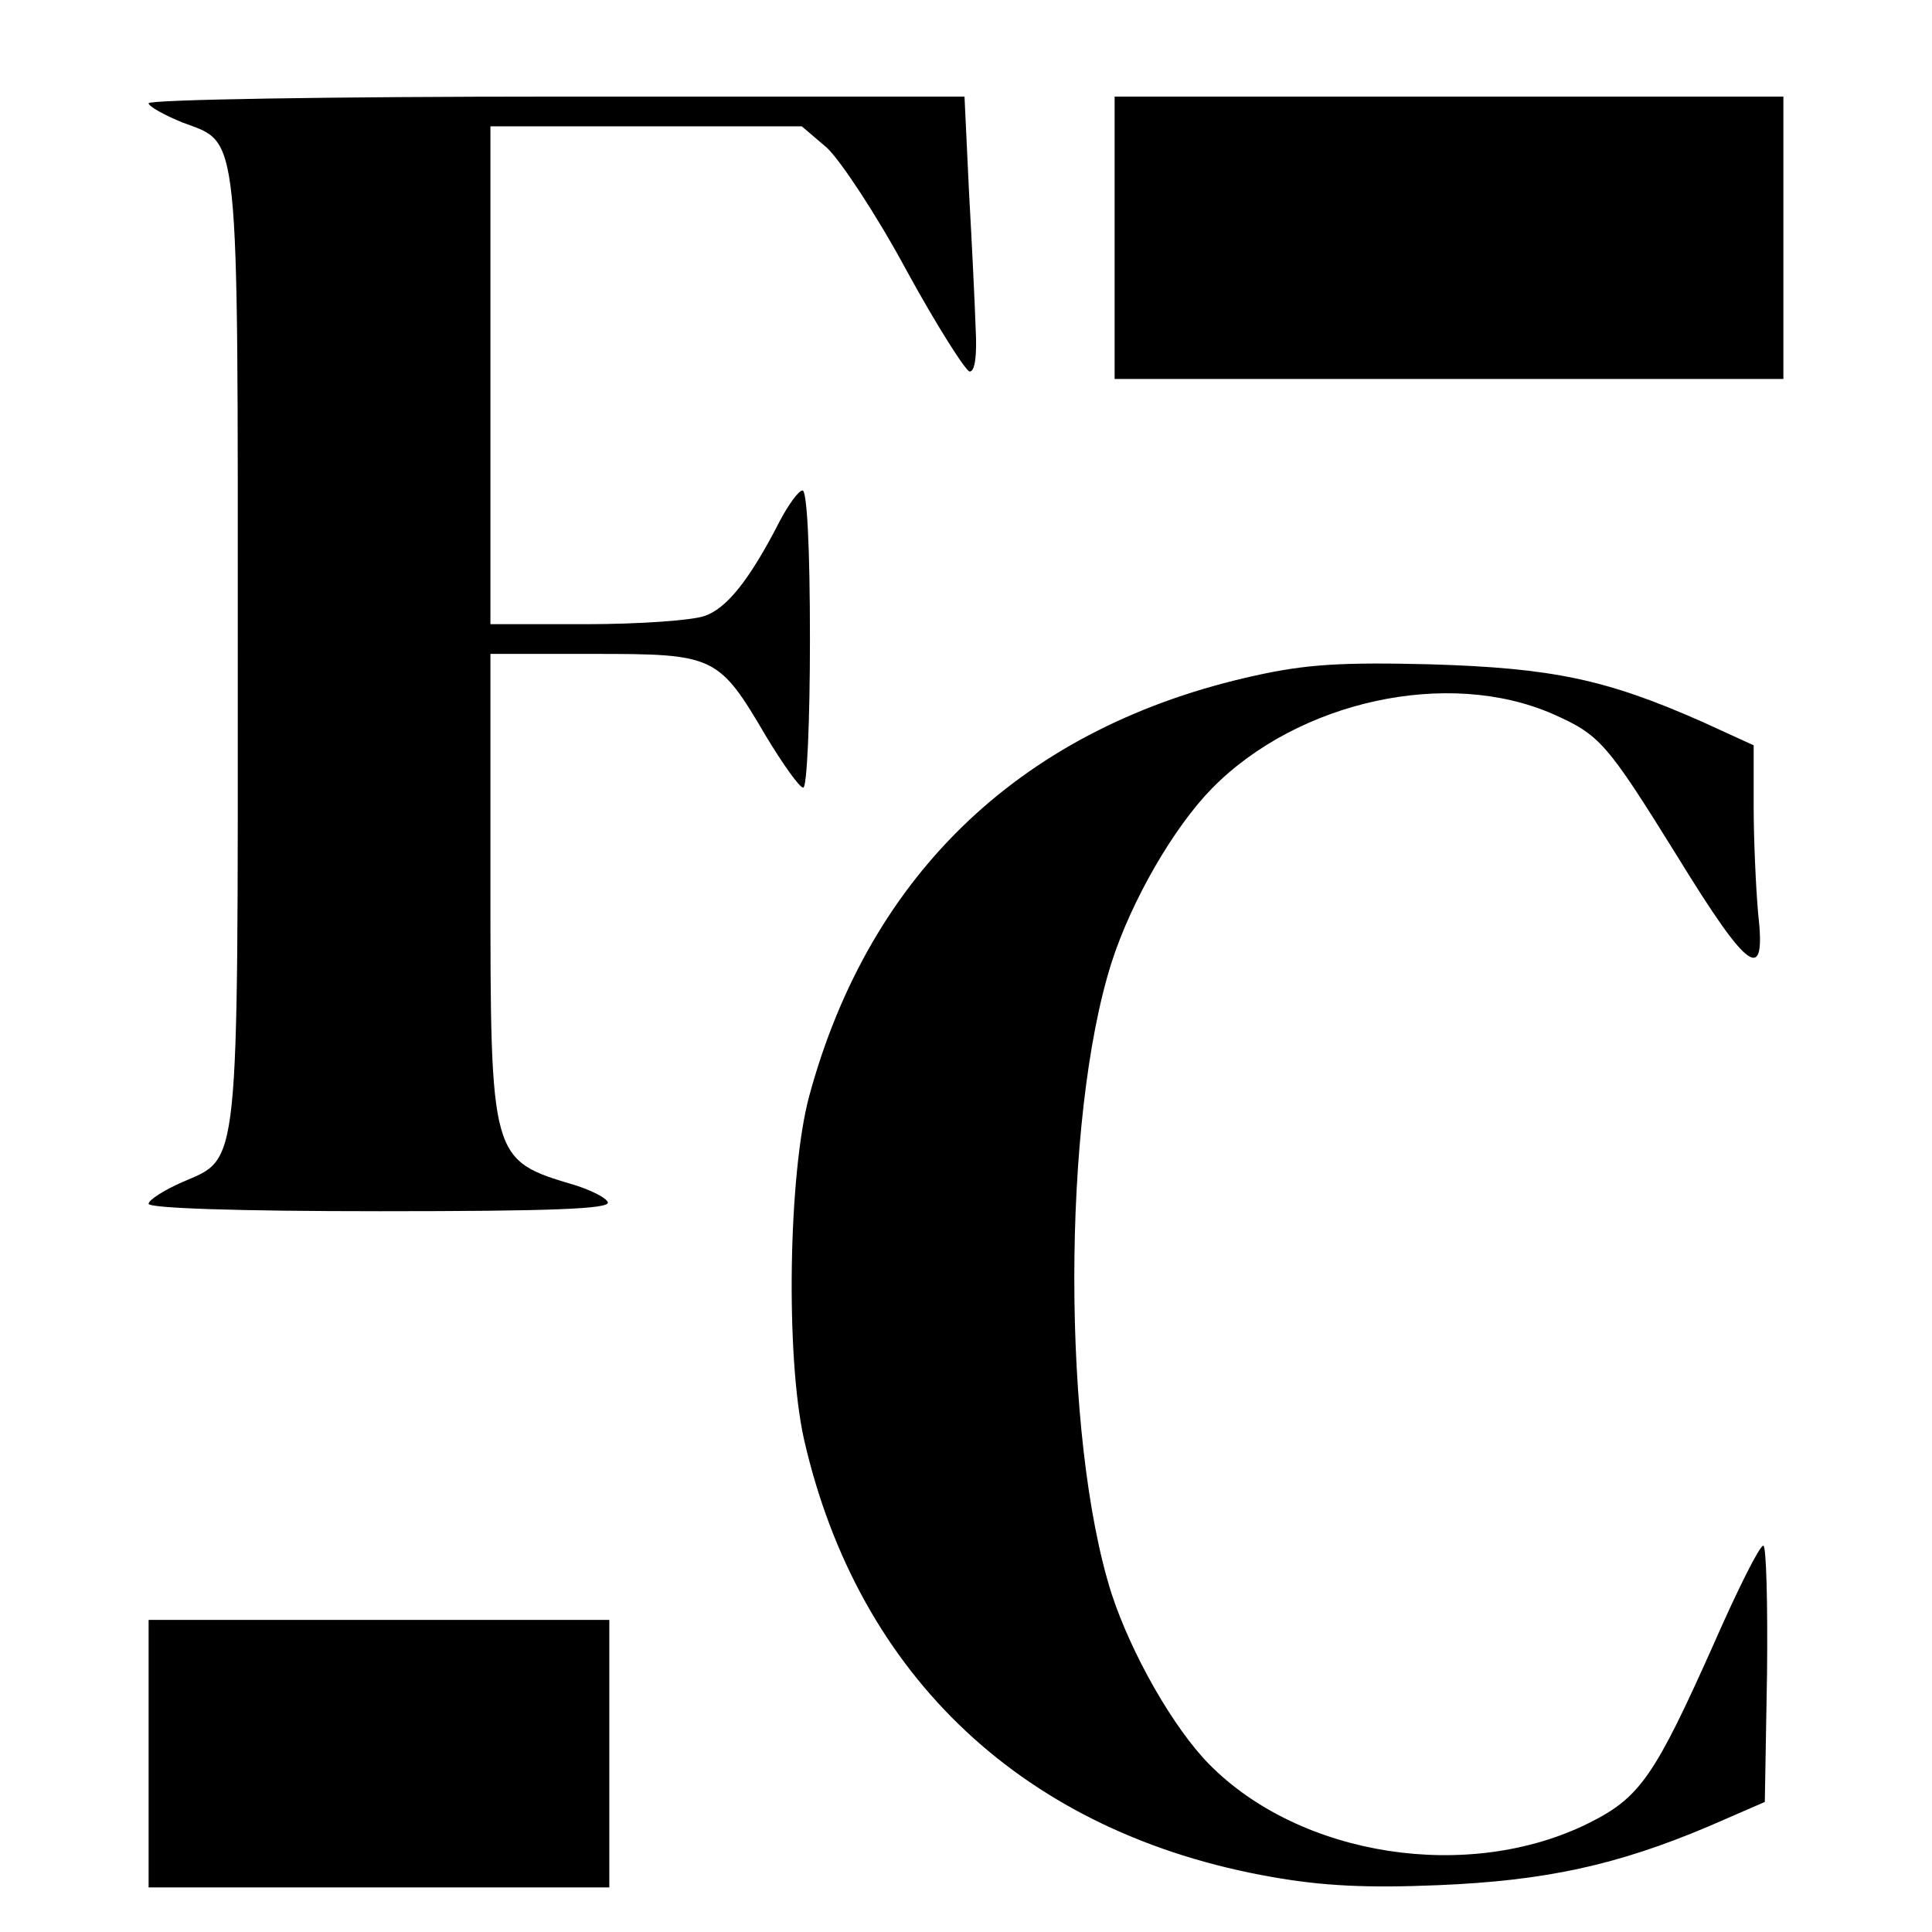
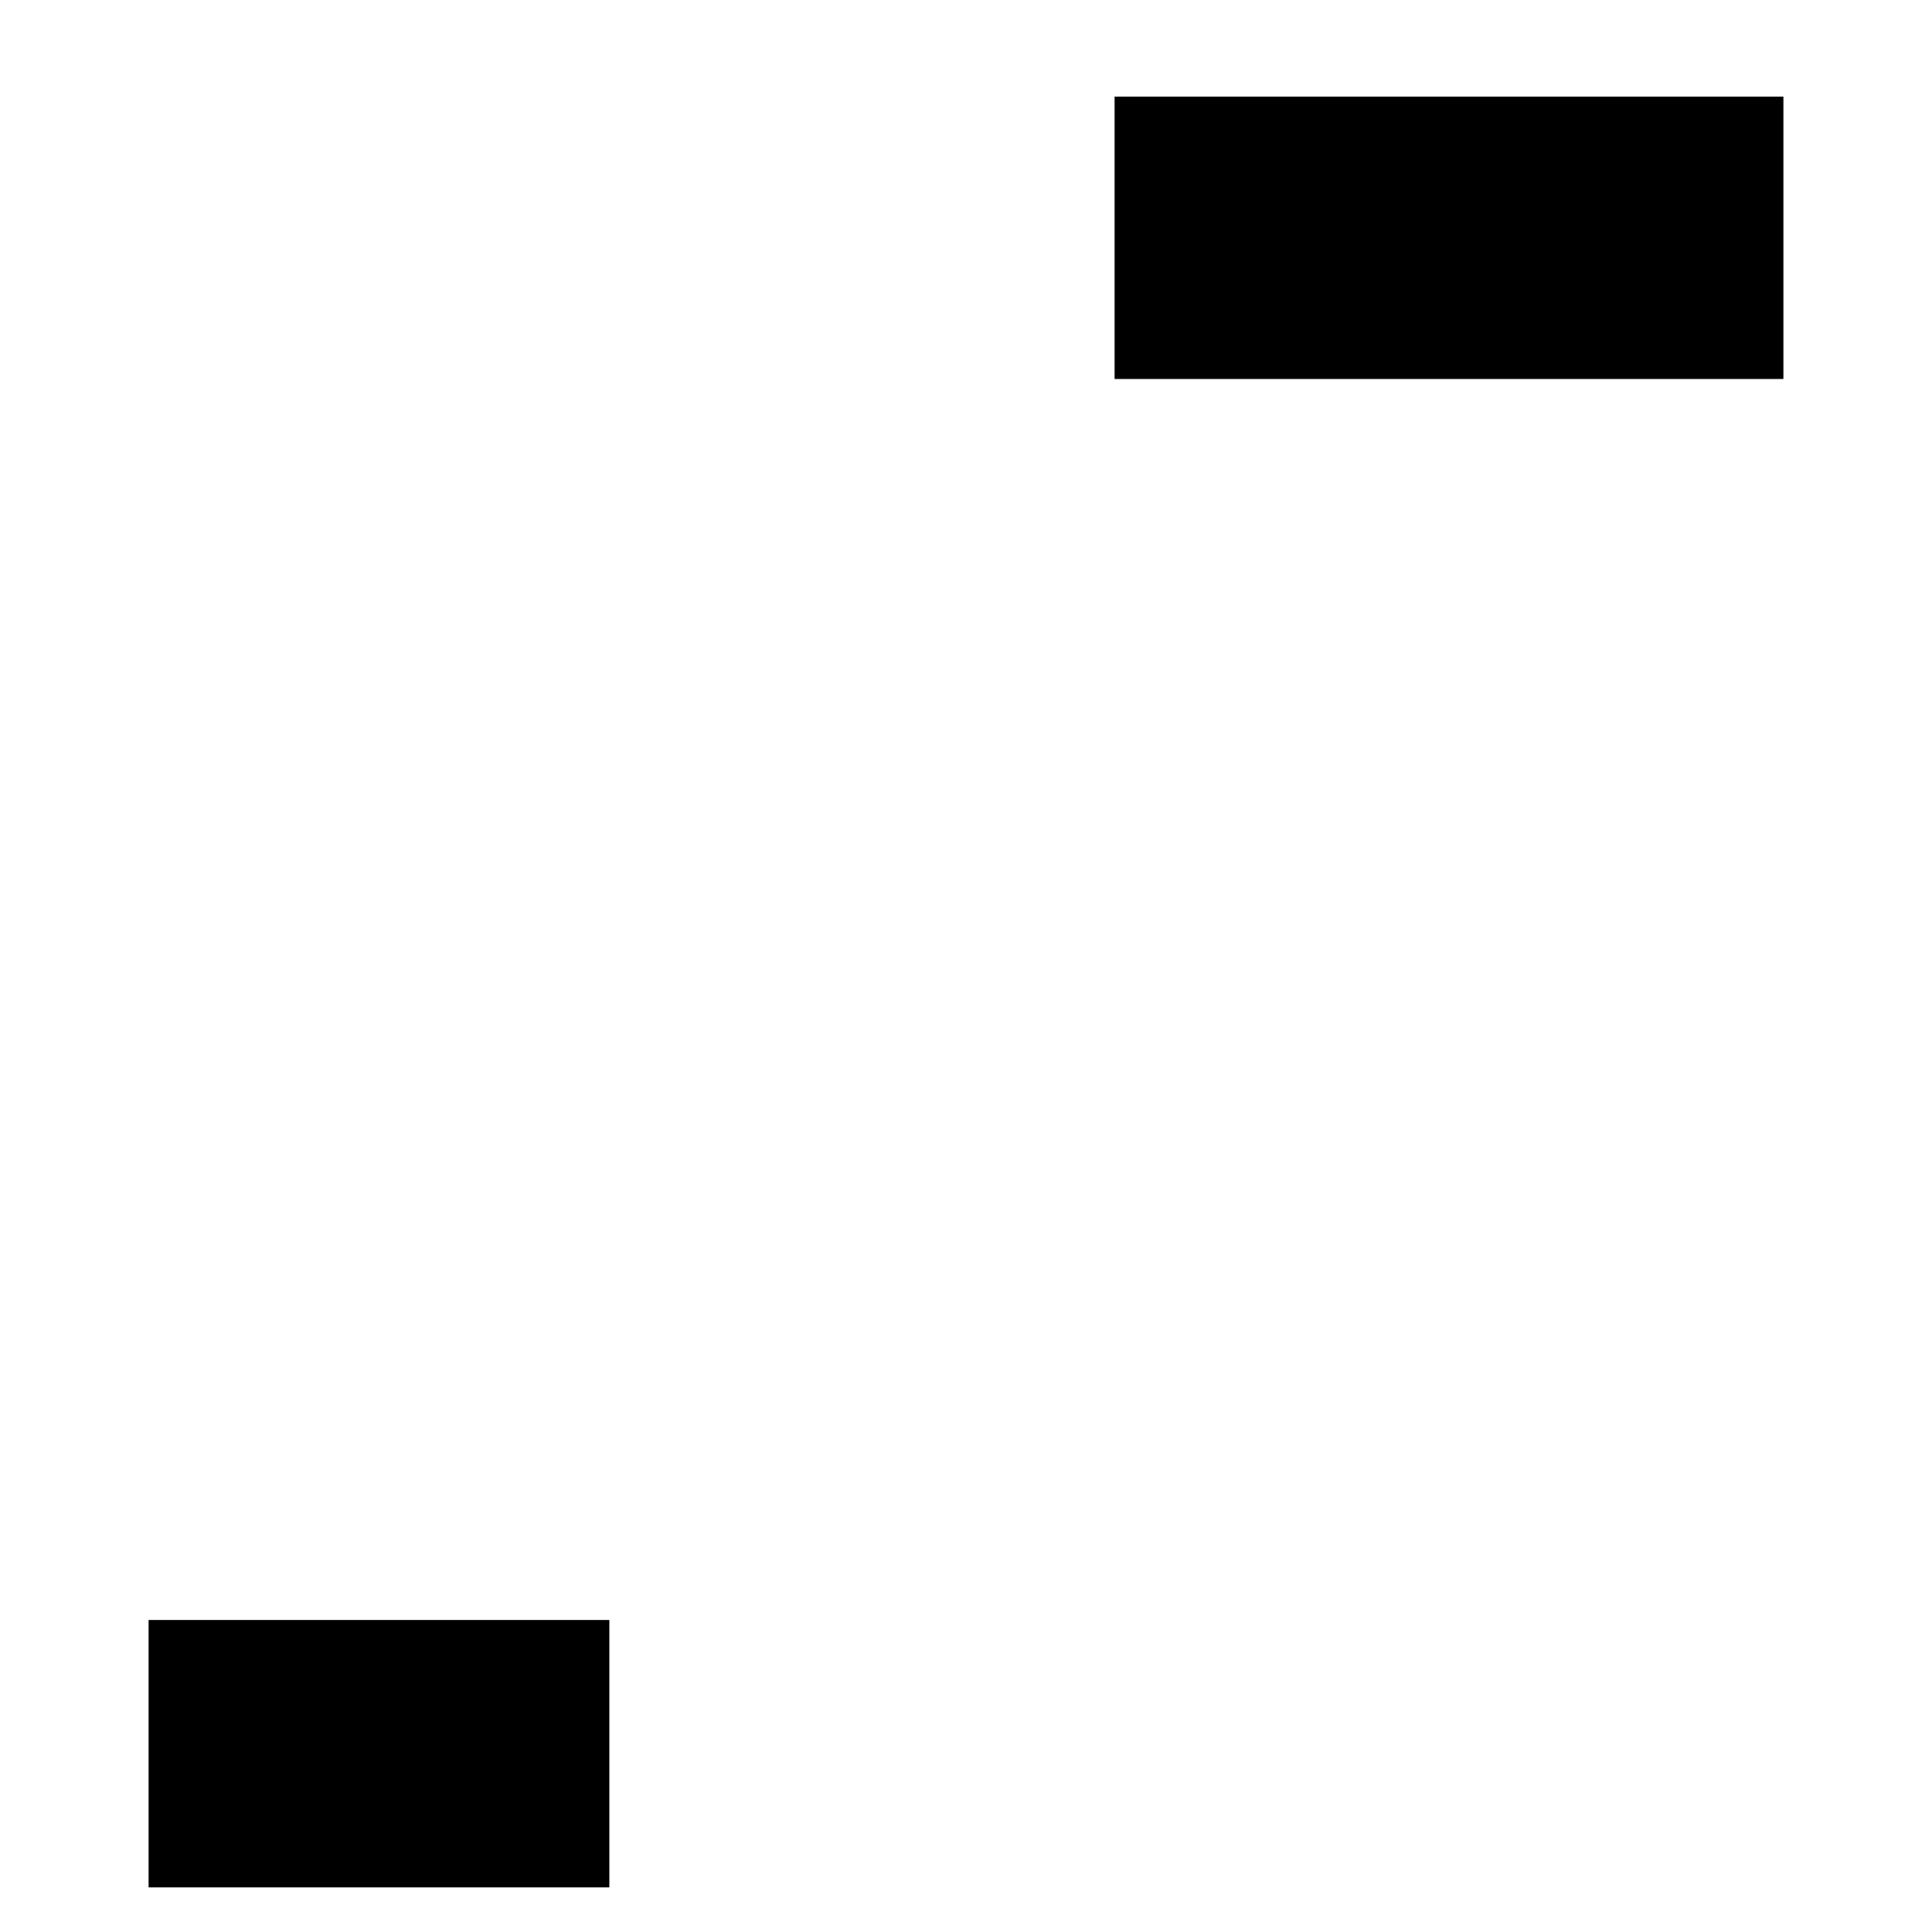
<svg xmlns="http://www.w3.org/2000/svg" version="1.0" width="260pt" height="260pt" viewBox="0 0 260 260" preserveAspectRatio="xMidYMid meet">
  <g transform="translate(0,260) scale(0.1,-0.1)" fill="#000000" stroke="none">
-     <path d="M200 2461 c0 -4 21 -16 46 -26 77 -29 74 0 74 -710 0 -710 3 -682 -75 -716 -25 -11 -45 -24 -45 -29 0 -6 120 -10 311 -10 230 0 310 3 307 12 -2 6 -22 16 -44 23 -114 34 -114 33 -114 410 l0 305 139 0 c163 0 168 -2 232 -111 23 -38 45 -69 50 -69 5 0 9 90 9 200 0 124 -4 200 -10 200 -5 0 -19 -19 -31 -42 -40 -78 -71 -117 -101 -127 -17 -6 -89 -11 -159 -11 l-129 0 0 335 0 335 210 0 209 0 34 -29 c18 -17 66 -89 107 -165 41 -75 80 -136 85 -136 7 0 10 21 8 58 -1 31 -5 114 -9 185 l-6 127 -549 0 c-302 0 -549 -4 -549 -9z" />
    <path d="M1500 2280 l0 -190 450 0 450 0 0 190 0 190 -450 0 -450 0 0 -190z" />
-     <path d="M1690 1691 c-311 -68 -519 -264 -601 -566 -28 -104 -32 -350 -7 -462 73 -320 298 -531 630 -589 68 -12 127 -15 223 -11 145 6 241 27 364 79 l76 33 3 173 c1 94 -1 172 -5 172 -5 0 -35 -60 -67 -133 -79 -177 -99 -206 -167 -240 -162 -81 -389 -46 -512 79 -48 49 -104 147 -131 229 -67 210 -67 640 0 850 27 84 84 182 135 234 116 118 318 162 459 100 63 -28 72 -38 167 -191 97 -158 120 -173 109 -77 -3 34 -6 99 -6 144 l0 82 -70 32 c-129 57 -201 72 -365 77 -120 3 -167 0 -235 -15z" />
    <path d="M200 240 l0 -180 310 0 310 0 0 180 0 180 -310 0 -310 0 0 -180z" />
  </g>
</svg>